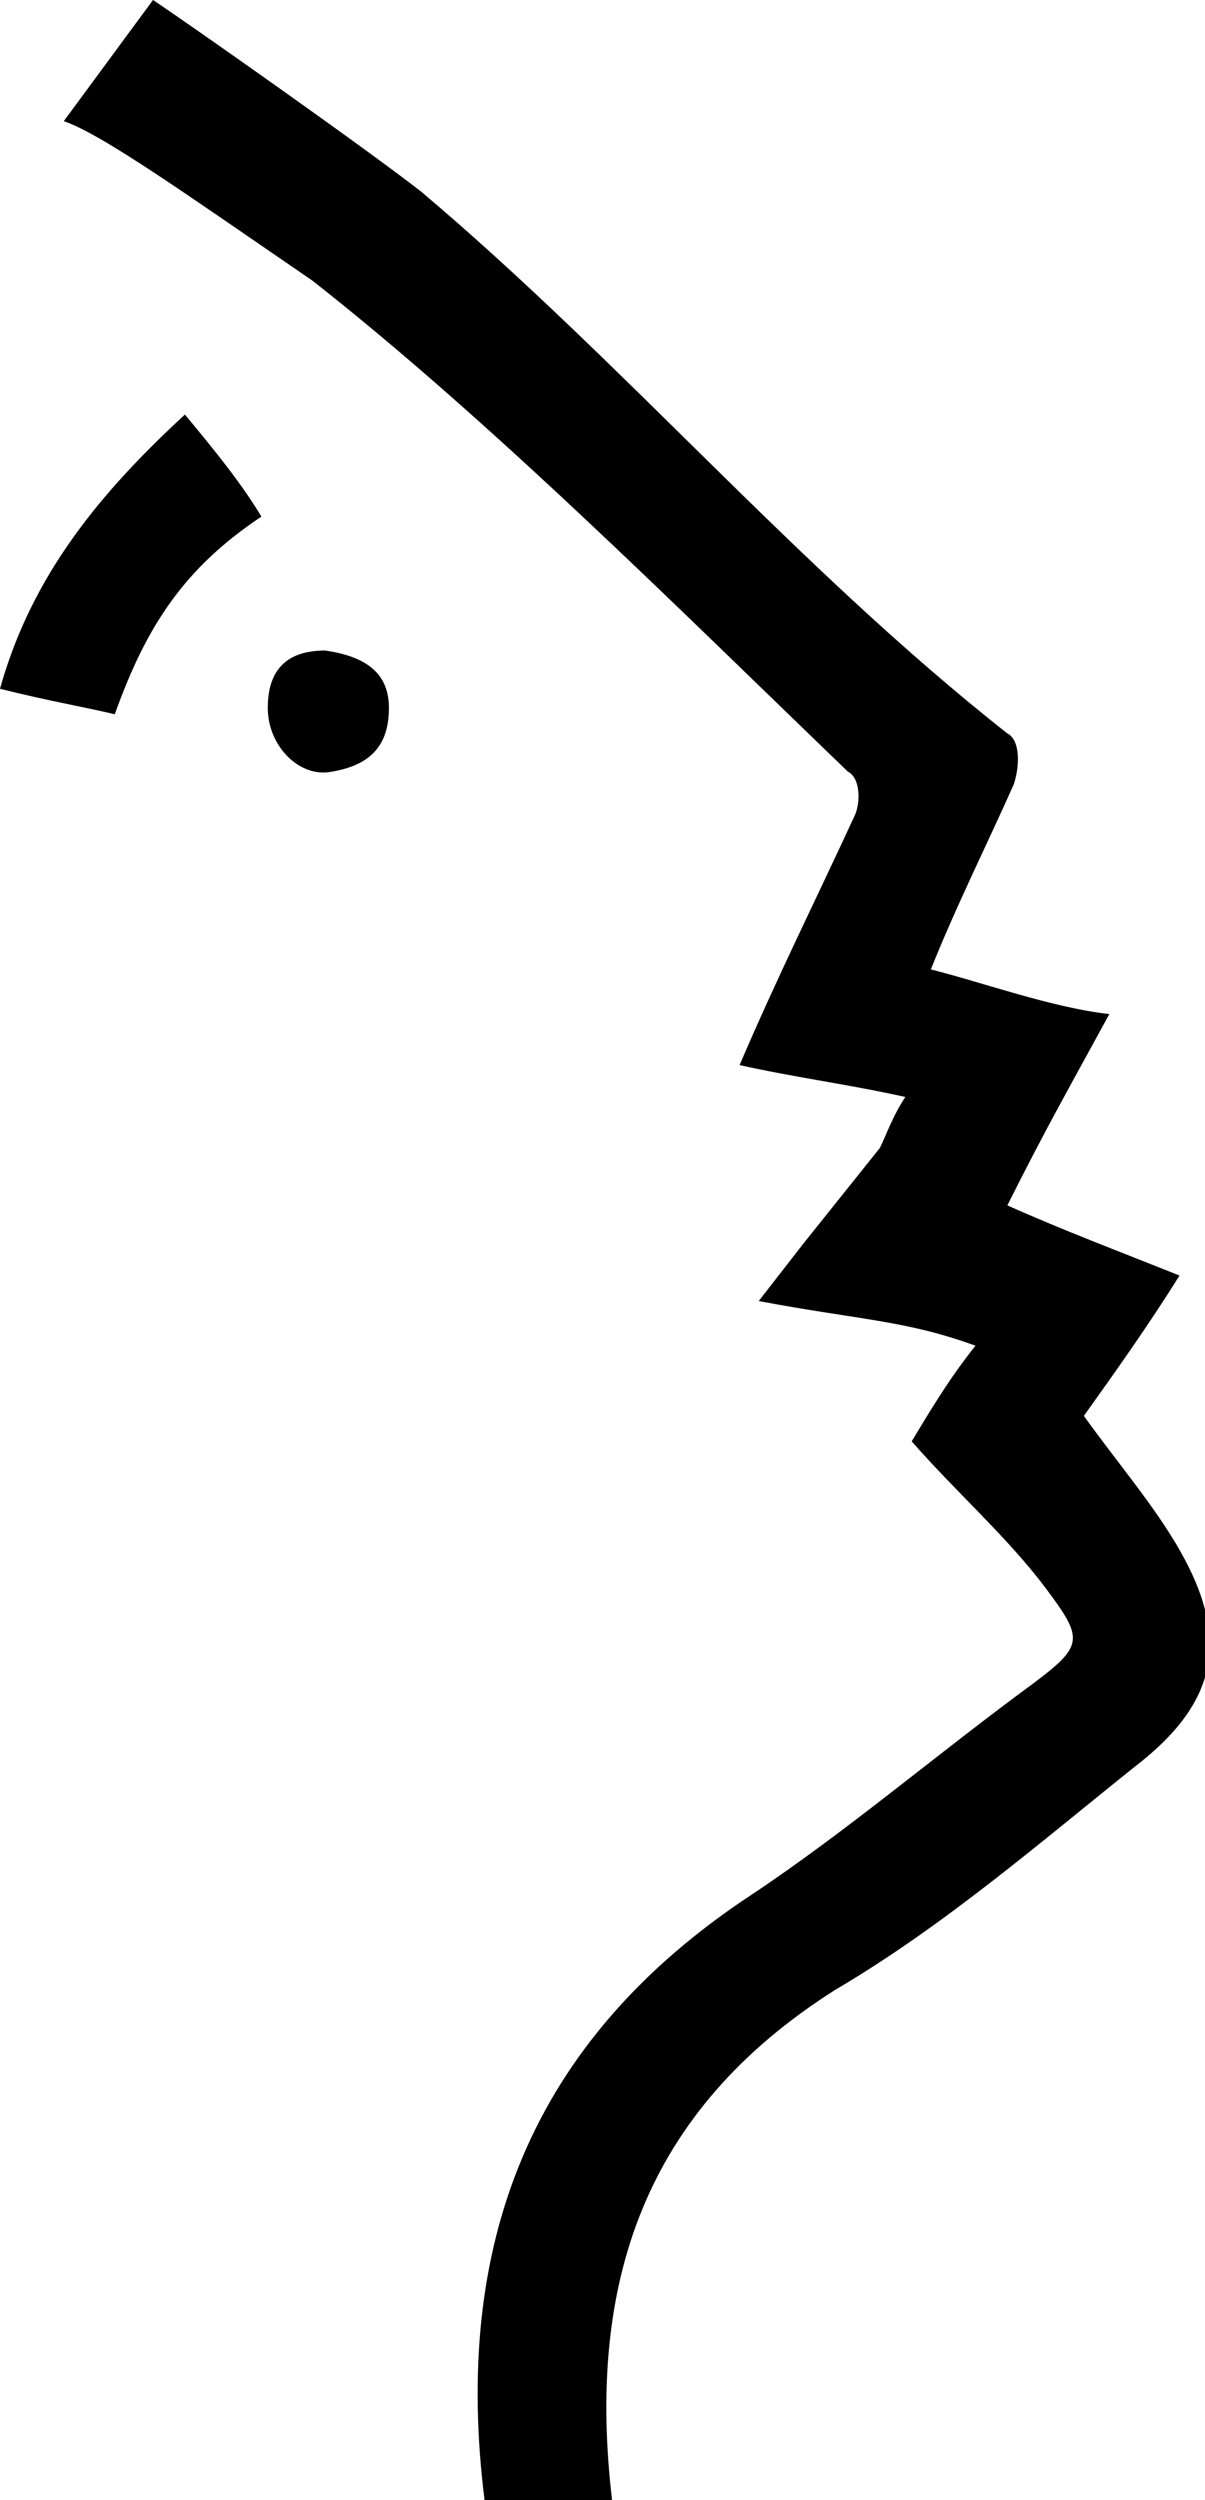
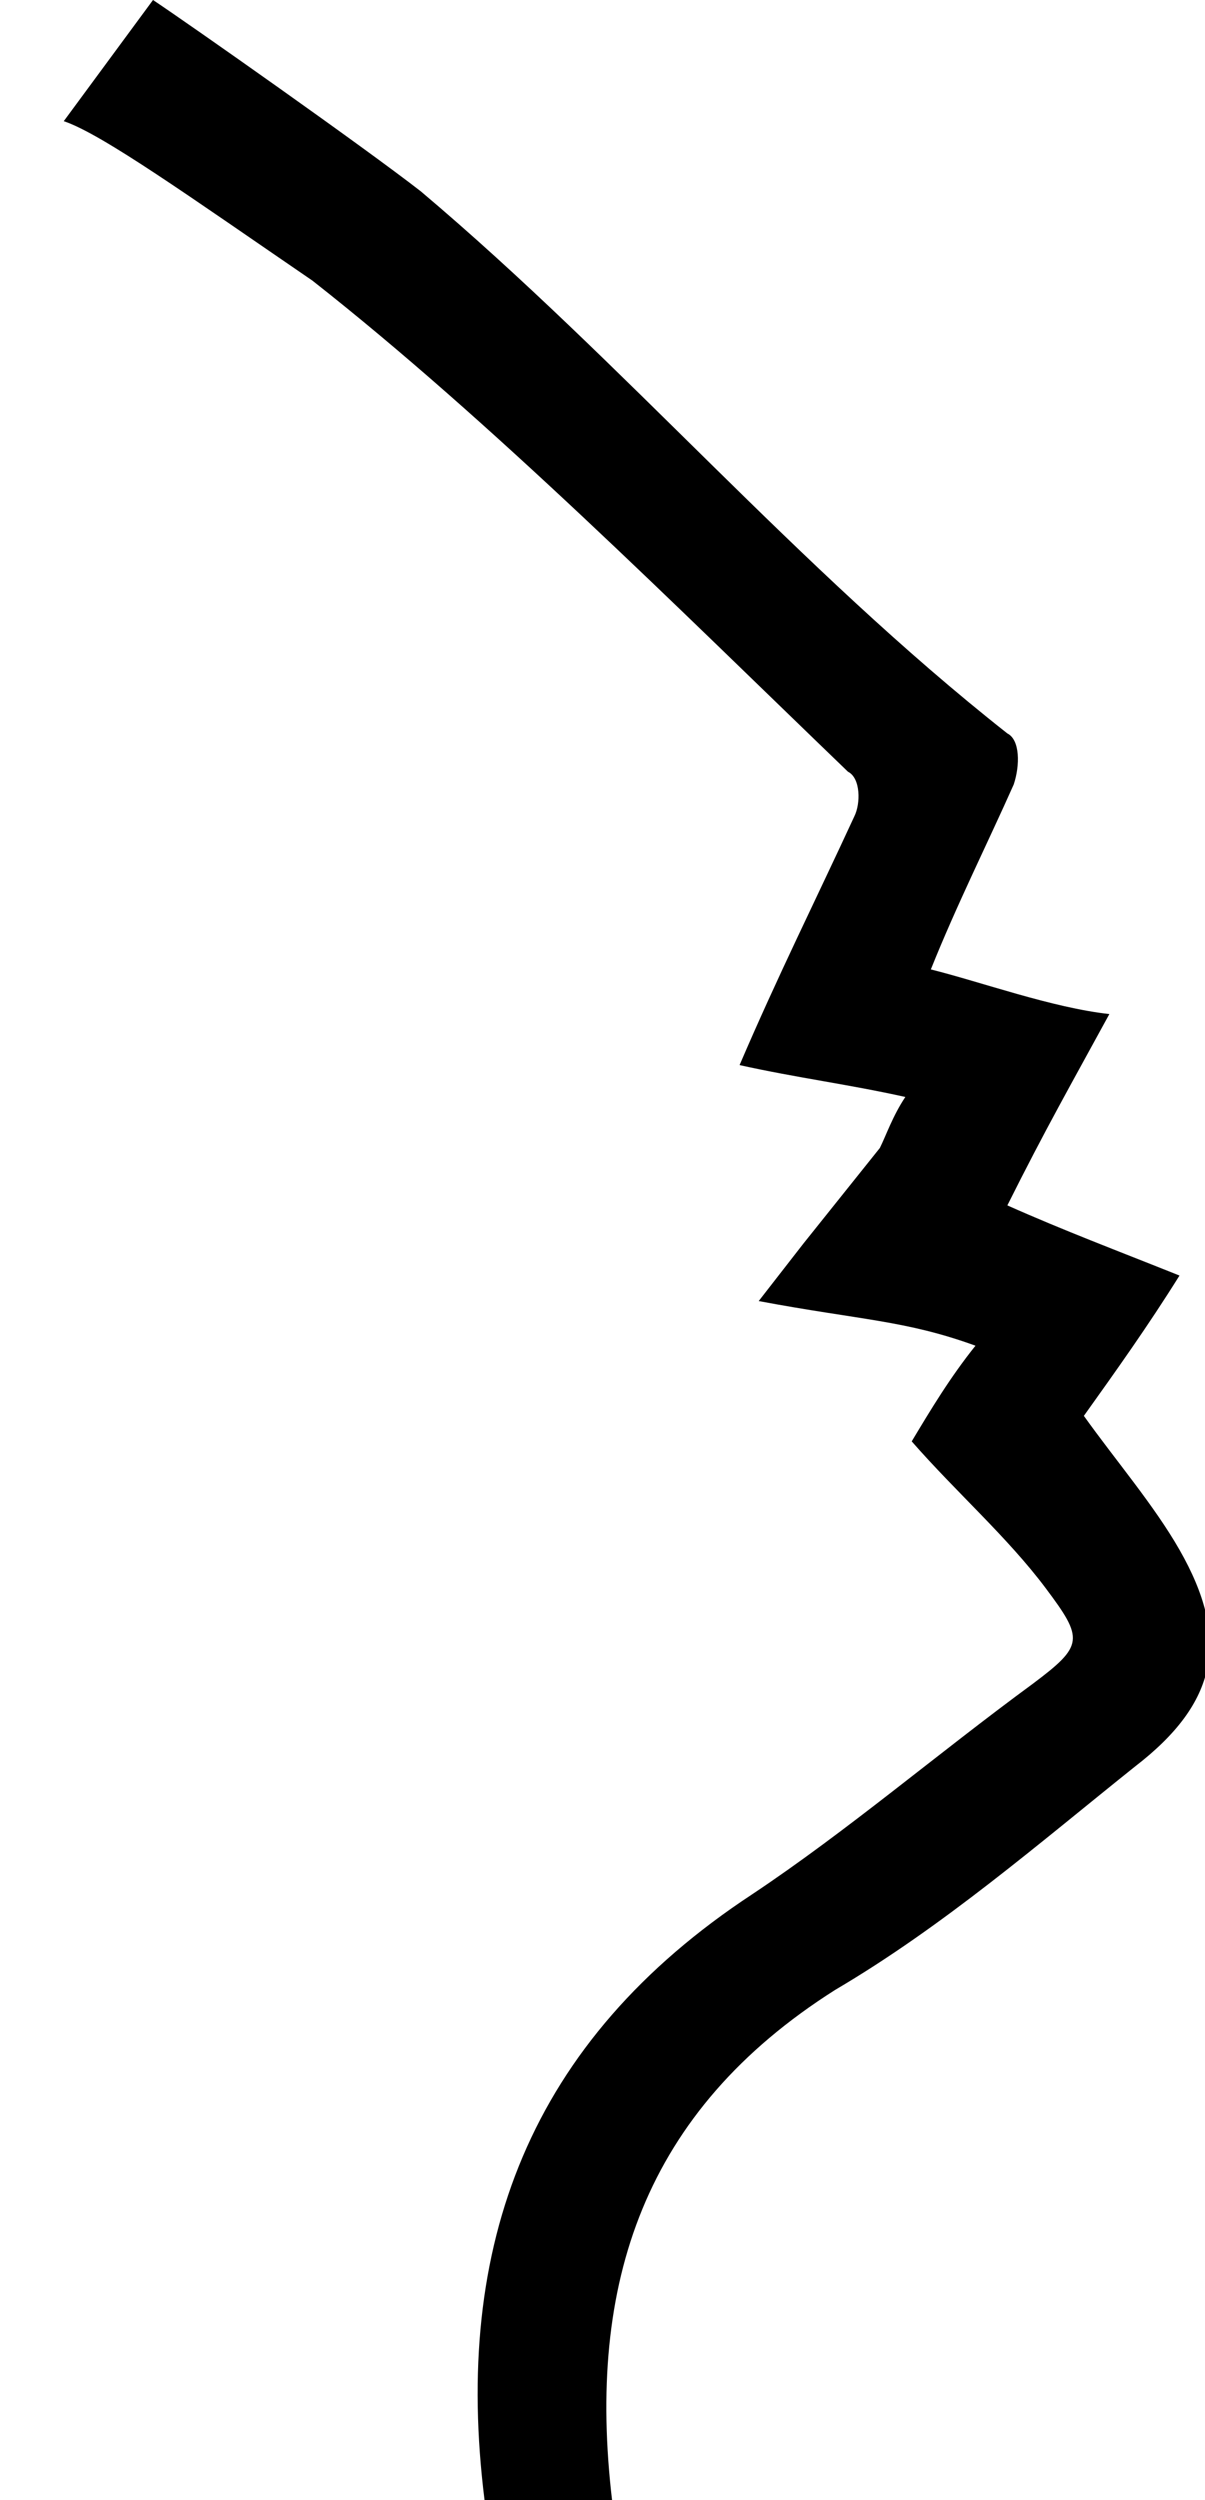
<svg xmlns="http://www.w3.org/2000/svg" version="1.1" x="0px" y="0px" width="18.9px" height="39.2px" viewBox="0 0 18.9 39.2" style="enable-background:new 0 0 18.9 39.2;" xml:space="preserve">
  <defs>
</defs>
  <path d="M2.4,0c0.6,0.4,3.3,2.3,4.2,3c3.2,2.7,5.9,5.9,9.2,8.5c0.2,0.1,0.2,0.5,0.1,0.8c-0.4,0.9-0.9,1.9-1.3,2.9  c0.8,0.2,1.9,0.6,2.8,0.7c-0.6,1.1-1,1.8-1.6,3c0.9,0.4,1.7,0.7,2.7,1.1c-0.5,0.8-1,1.5-1.5,2.2c0.5,0.7,1.1,1.4,1.5,2.1  c0.8,1.4,0.6,2.4-0.7,3.4c-1.5,1.2-3,2.5-4.7,3.5c-3,1.9-3.9,4.6-3.5,8l-2,0c-0.5-4,0.7-7.2,4.2-9.5c1.5-1,2.9-2.2,4.4-3.3  c0.8-0.6,0.8-0.7,0.2-1.5c-0.6-0.8-1.4-1.5-2.1-2.3c0.3-0.5,0.6-1,1-1.5c-1.1-0.4-1.8-0.4-3.4-0.7l0.7-0.9c0.4-0.5,0.8-1,1.2-1.5  c0.1-0.2,0.2-0.5,0.4-0.8c-0.9-0.2-1.7-0.3-2.6-0.5c0.6-1.4,1.2-2.6,1.8-3.9c0.1-0.2,0.1-0.6-0.1-0.7c-2.7-2.6-5.6-5.5-8.4-7.7  C3,3.1,1.6,2.1,1,1.9L2.4,0z" />
-   <path d="M0,10.8C0.5,9,1.6,7.7,2.9,6.5c0.5,0.6,0.9,1.1,1.2,1.6c-1.2,0.8-1.8,1.7-2.3,3.1C1.4,11.1,0.8,11,0,10.8z" />
-   <path d="M6.1,11.1c0,0.6-0.3,0.9-0.9,1c-0.5,0.1-1-0.4-1-1c0-0.6,0.3-0.9,0.9-0.9C5.8,10.3,6.1,10.6,6.1,11.1z" />
</svg>